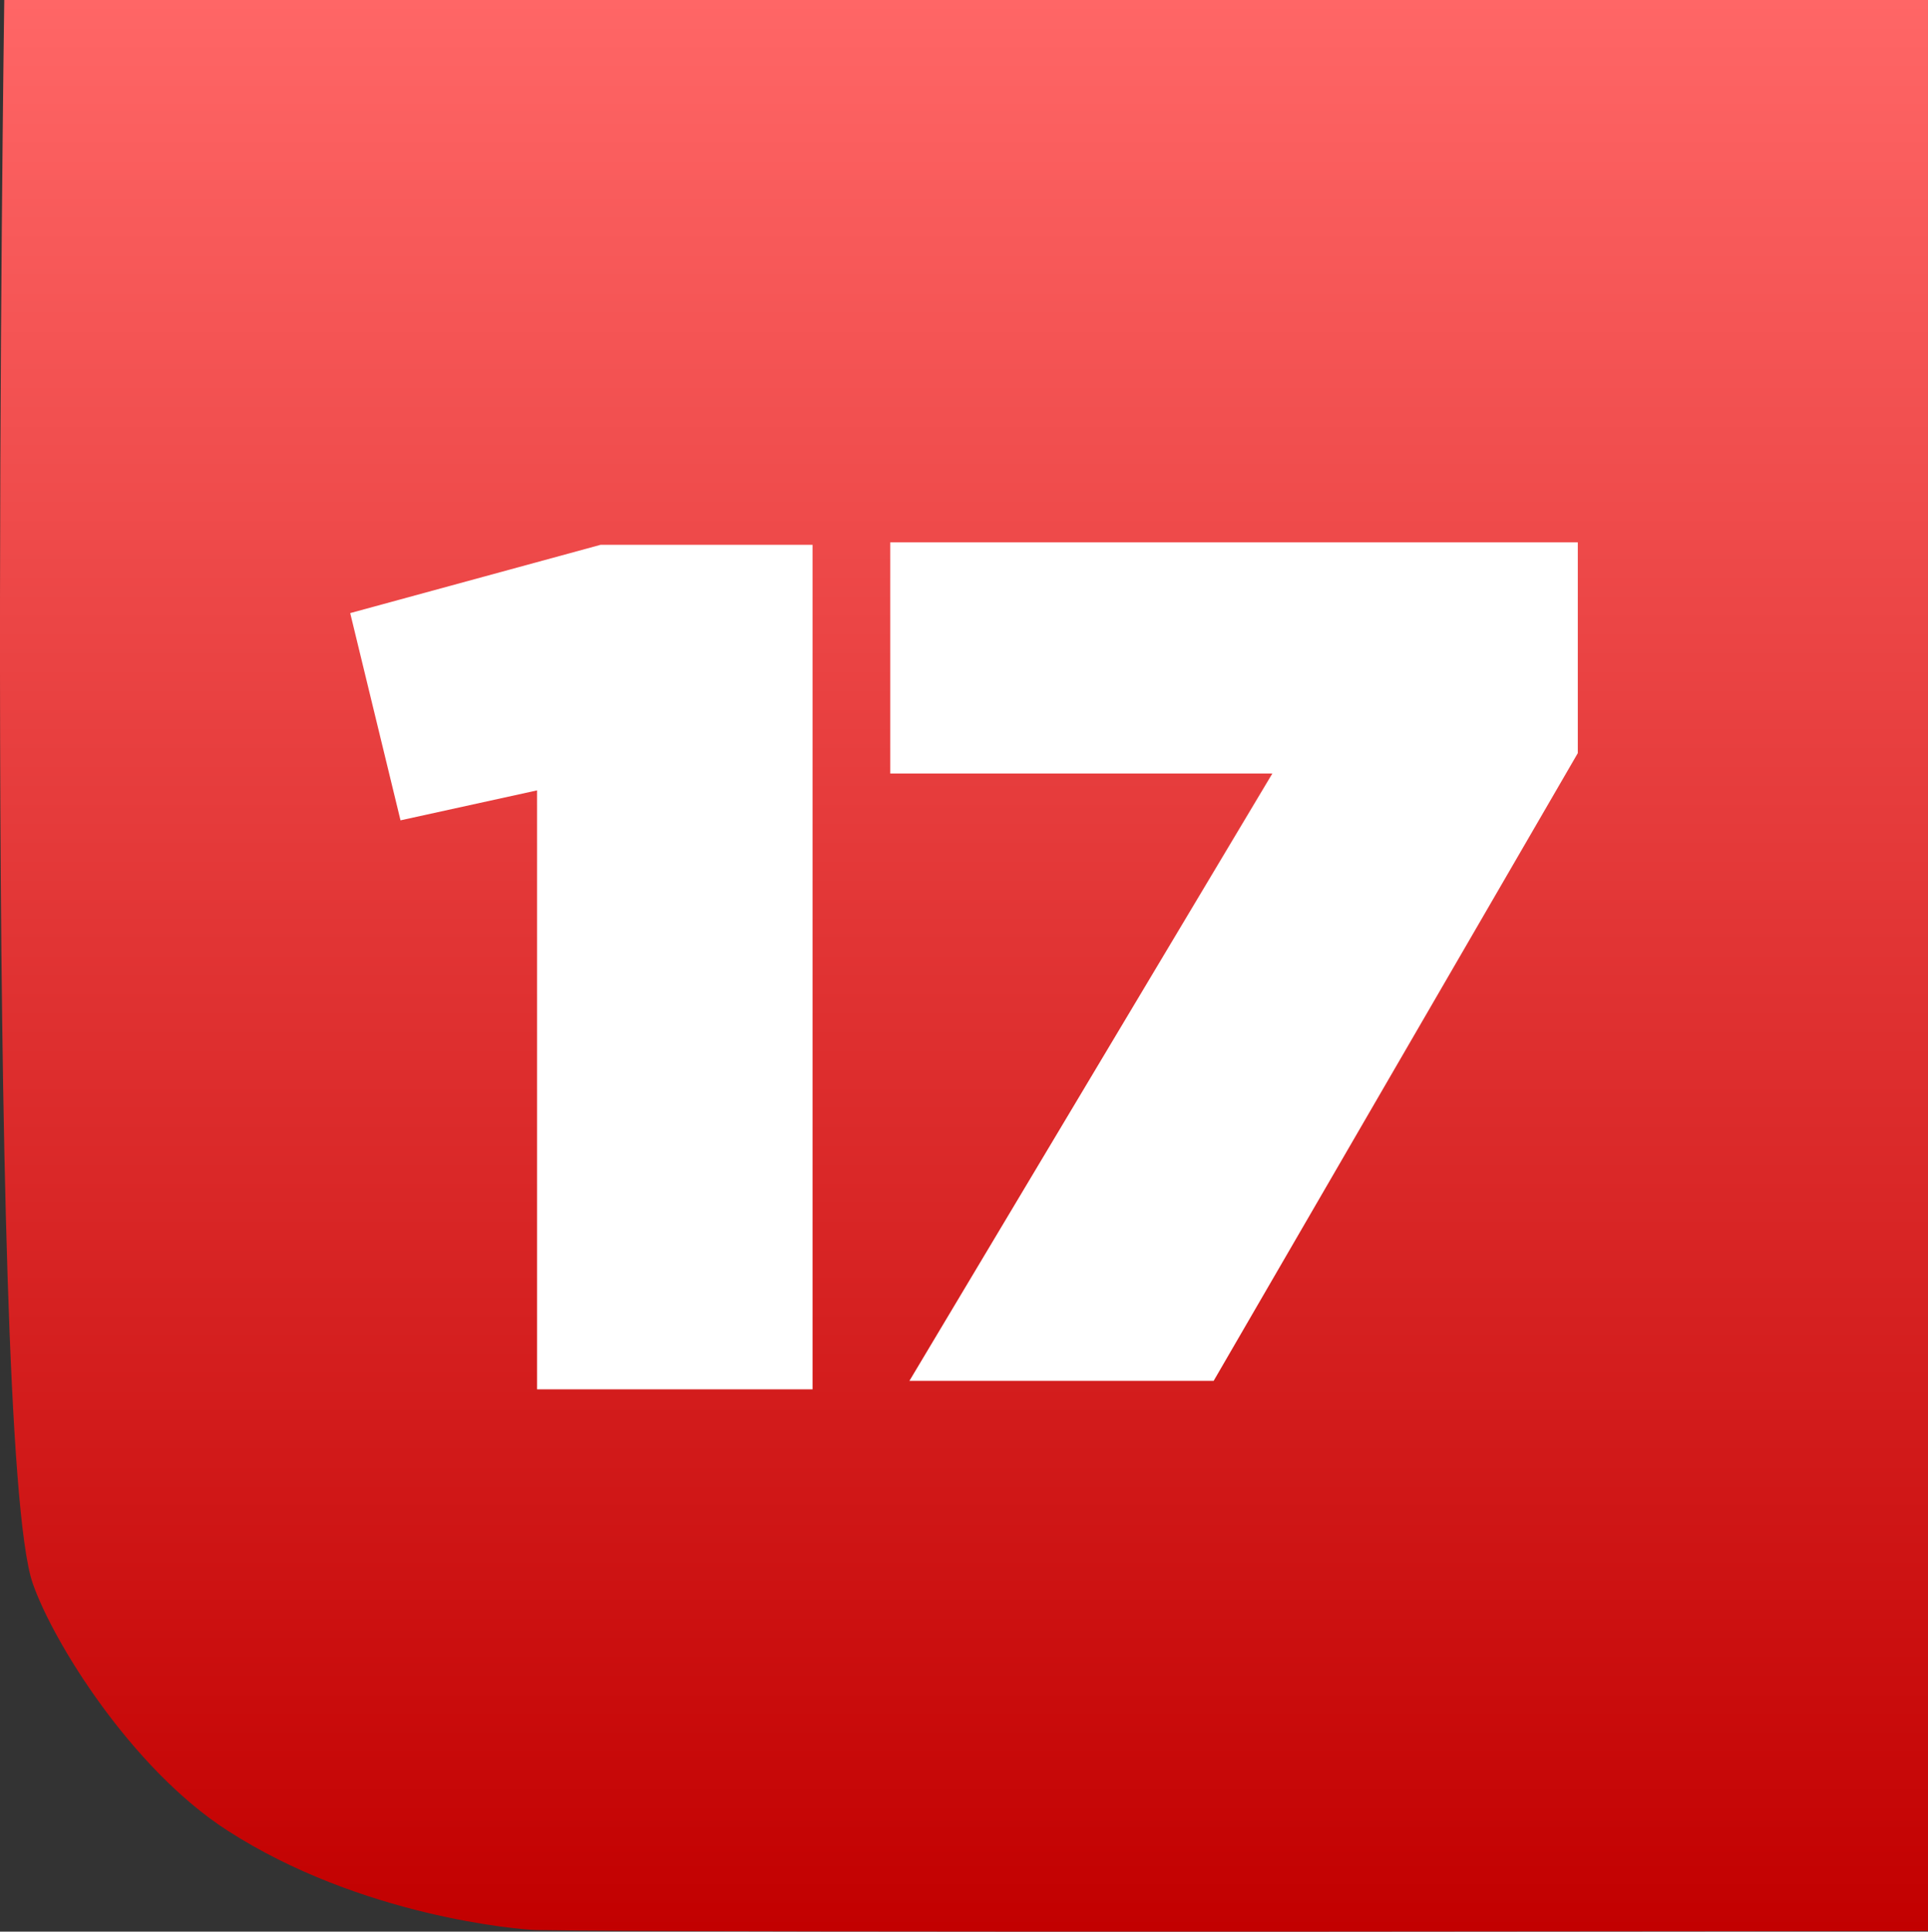
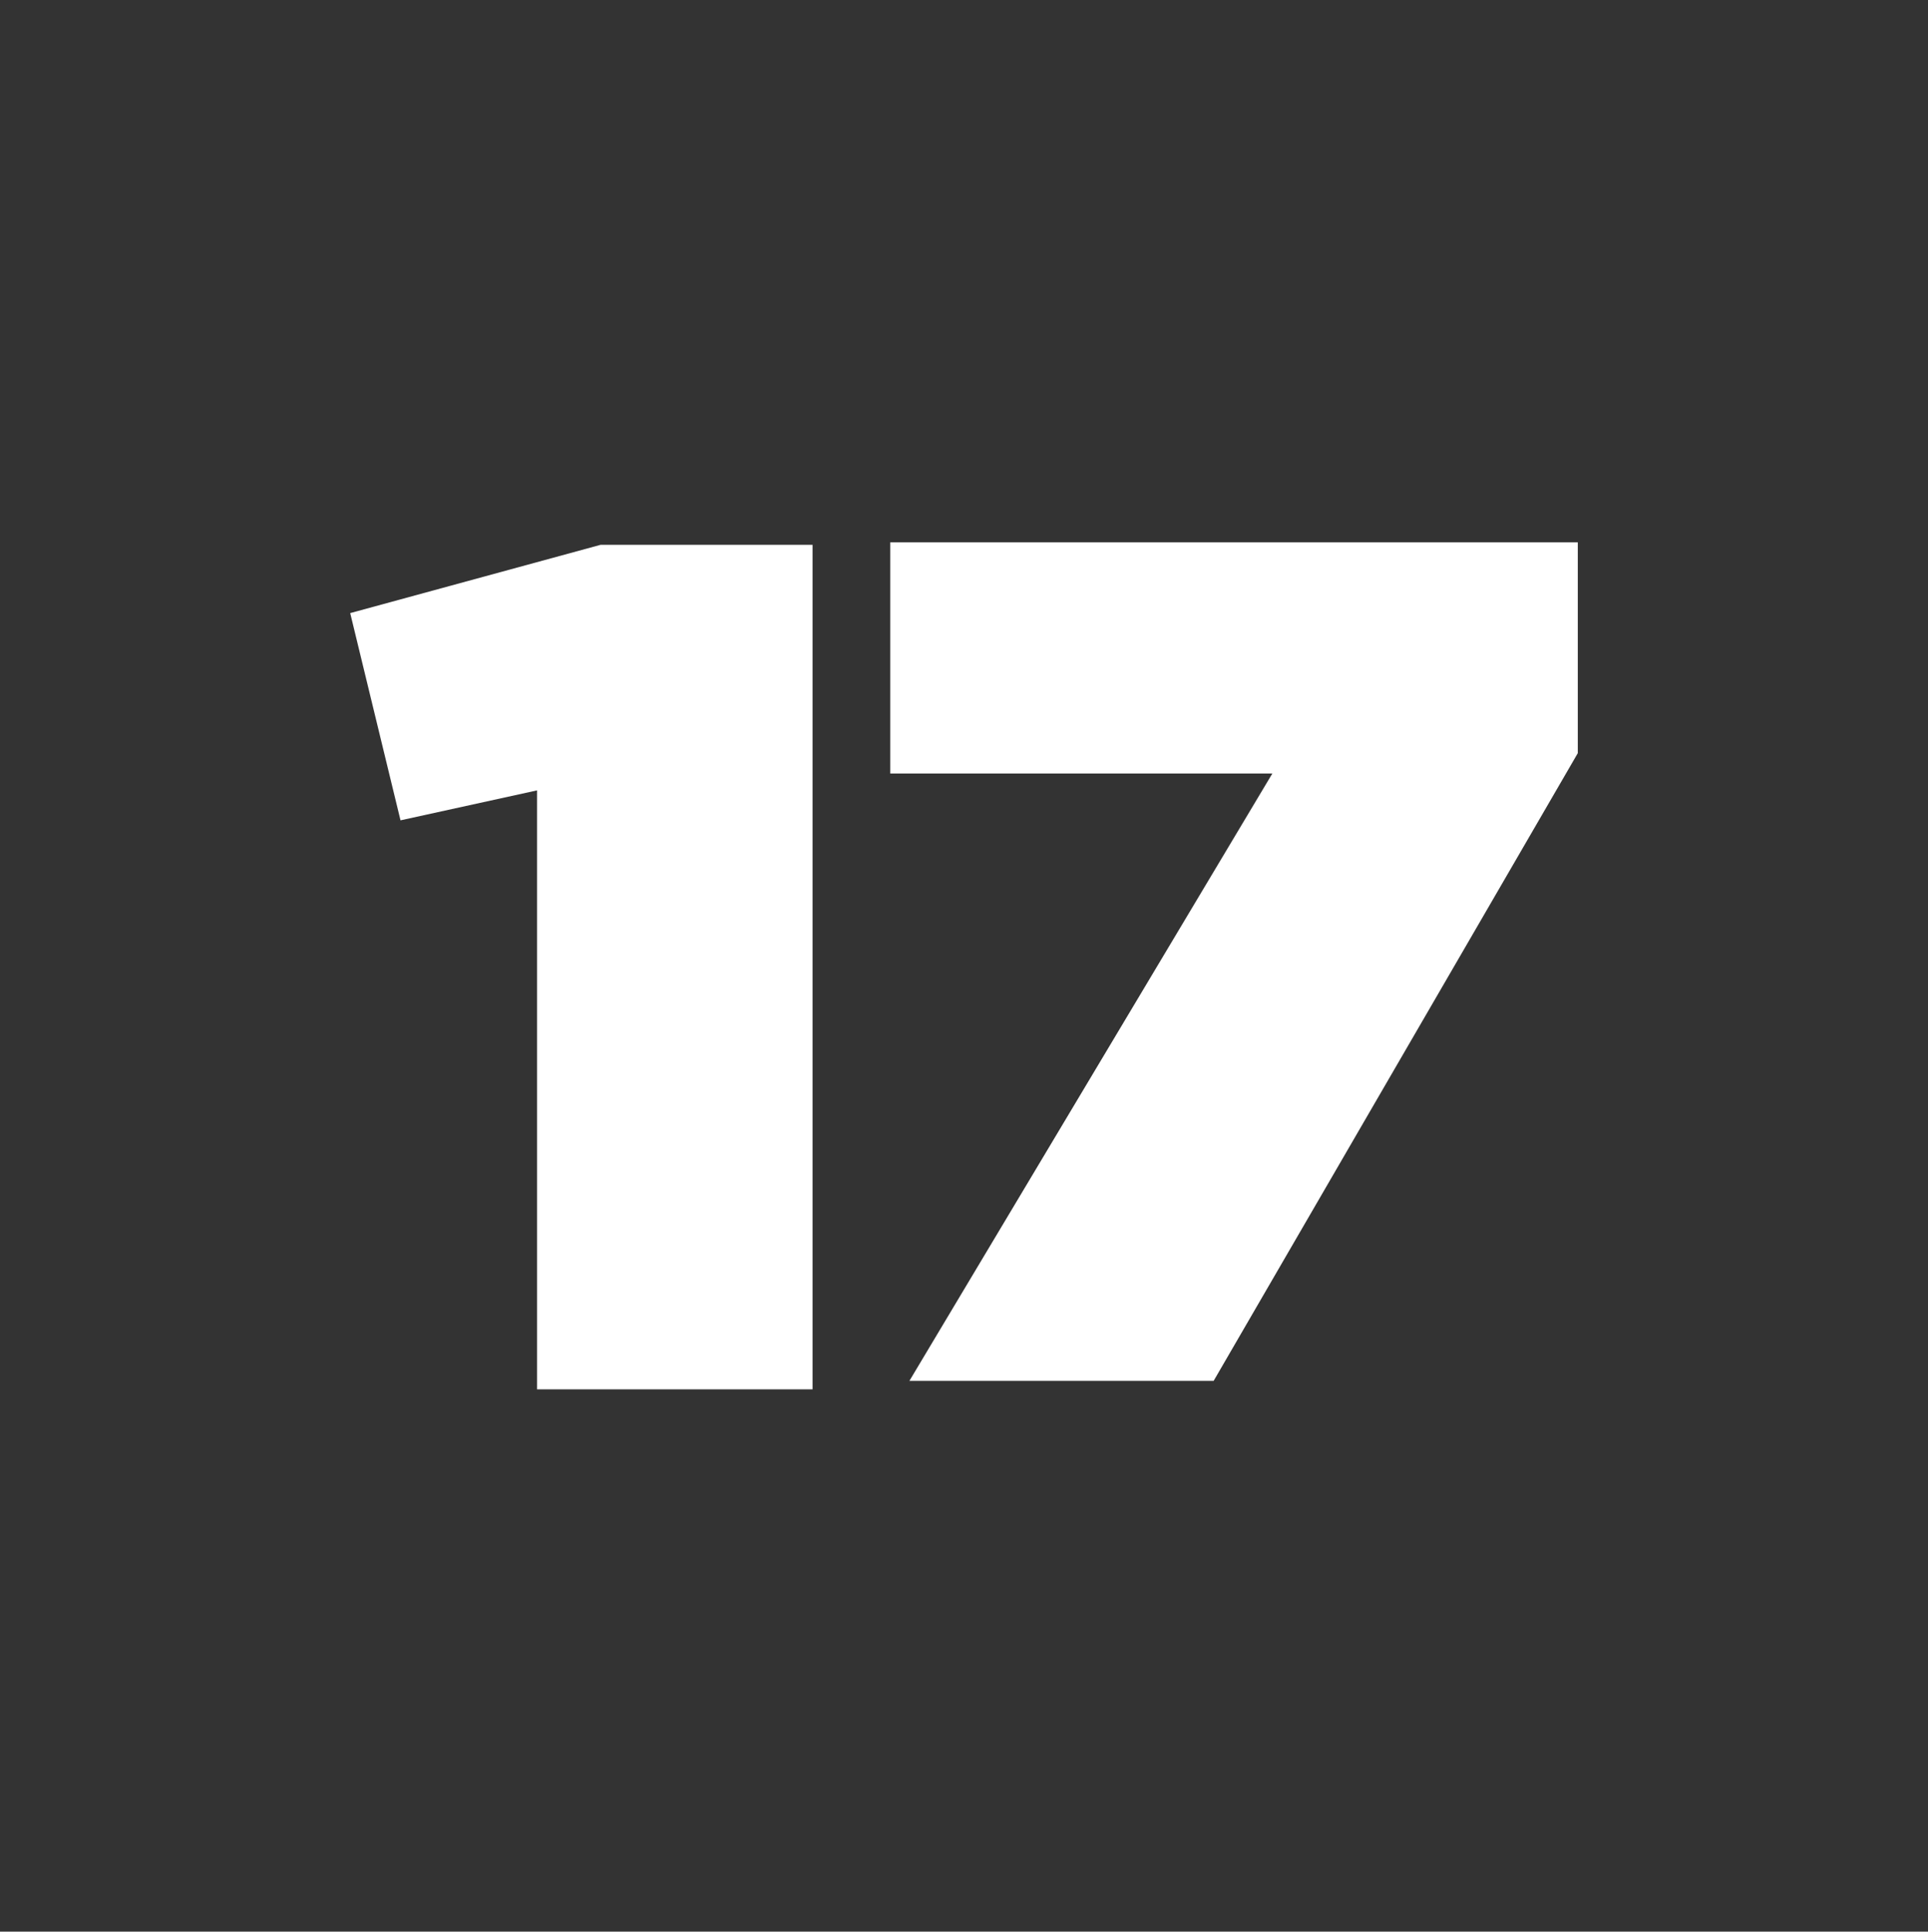
<svg xmlns="http://www.w3.org/2000/svg" version="1.1" width="251.533" height="251.987" viewBox="0,0,251.533,251.987">
  <rect x="0" y="0" width="251.533" height="251.987" fill="#333333" stroke="none" />
  <defs>
    <linearGradient x1="240" y1="54.006" x2="240" y2="305.994" gradientUnits="userSpaceOnUse" id="color-1">
      <stop offset="0" stop-color="#ff6666" />
      <stop offset="1" stop-color="#c20000" />
    </linearGradient>
  </defs>
  <g transform="translate(-114.234,-54.006)">
    <g data-paper-data="{&quot;isPaintingLayer&quot;:true}" fill-rule="nonzero" stroke="none" stroke-linecap="butt" stroke-linejoin="miter" stroke-miterlimit="10" stroke-dasharray="" stroke-dashoffset="0" style="mix-blend-mode: normal">
-       <path d="M365.766,54.006v251.902c0,0 -160.754,0.257 -181.549,-0.121c-2.114,-0.038 -22.904,-1.746 -40.345,-13.004c-12.44,-8.03 -22.722,-24.56 -25.378,-32.254c-6.38,-18.481 -3.704,-206.523 -3.704,-206.523z" data-paper-data="{&quot;index&quot;:null}" fill="url(#color-1)" stroke-width="0" />
      <g fill="#ffffff" stroke-width="0.265">
        <path d="M184.3,157.114l-17.814,3.907l-6.563,-27.034l32.66,-8.907h27.659v110.167h-35.941z" />
        <path d="M280.23,154.913h-49.849v-30.159h89.697v27.503l-47.505,81.883h-39.692z" />
      </g>
    </g>
  </g>
</svg>